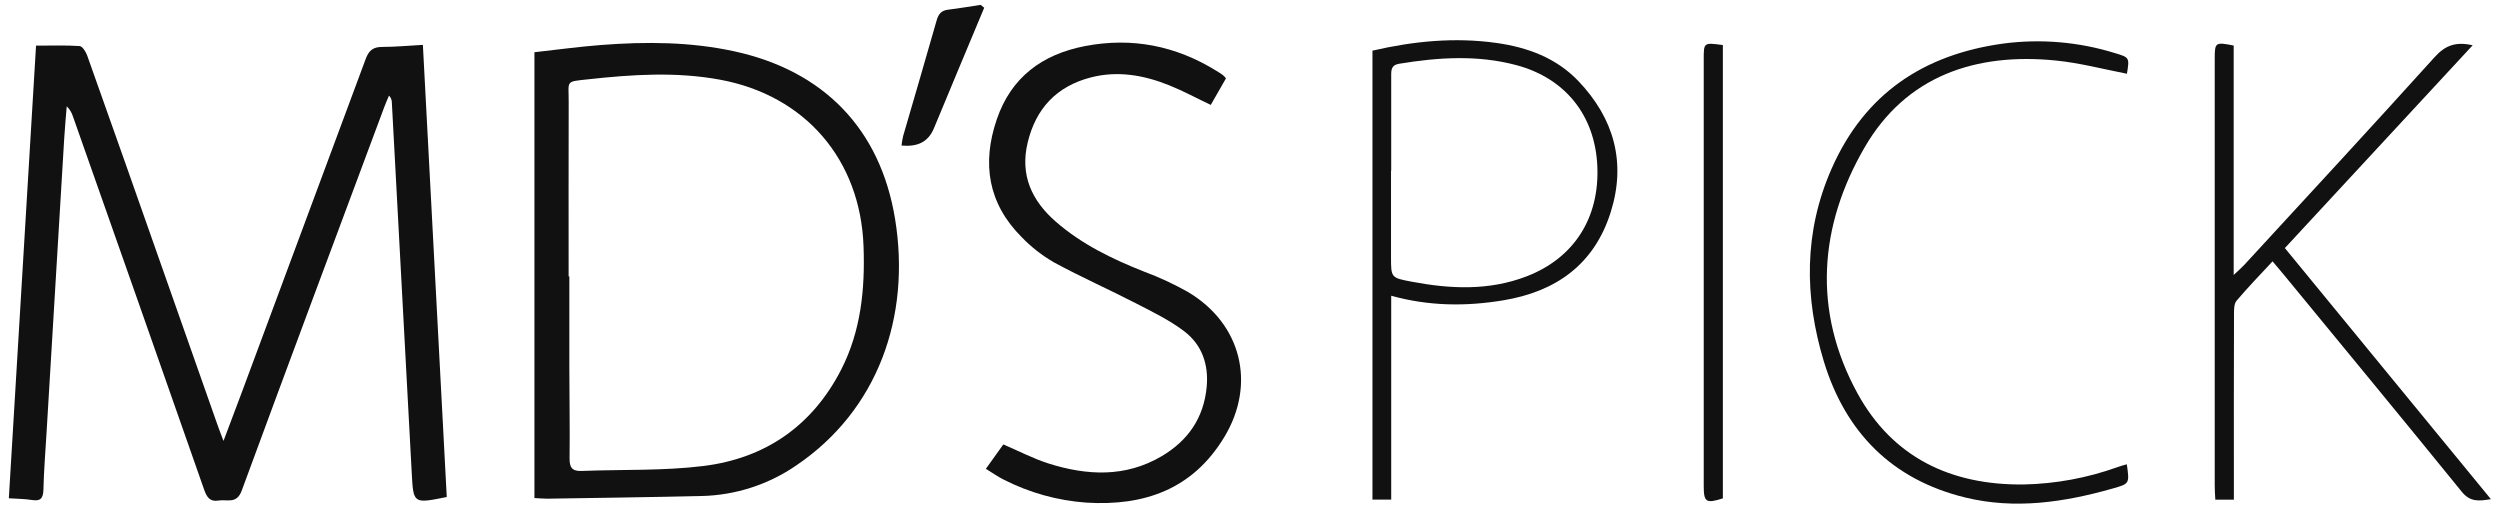
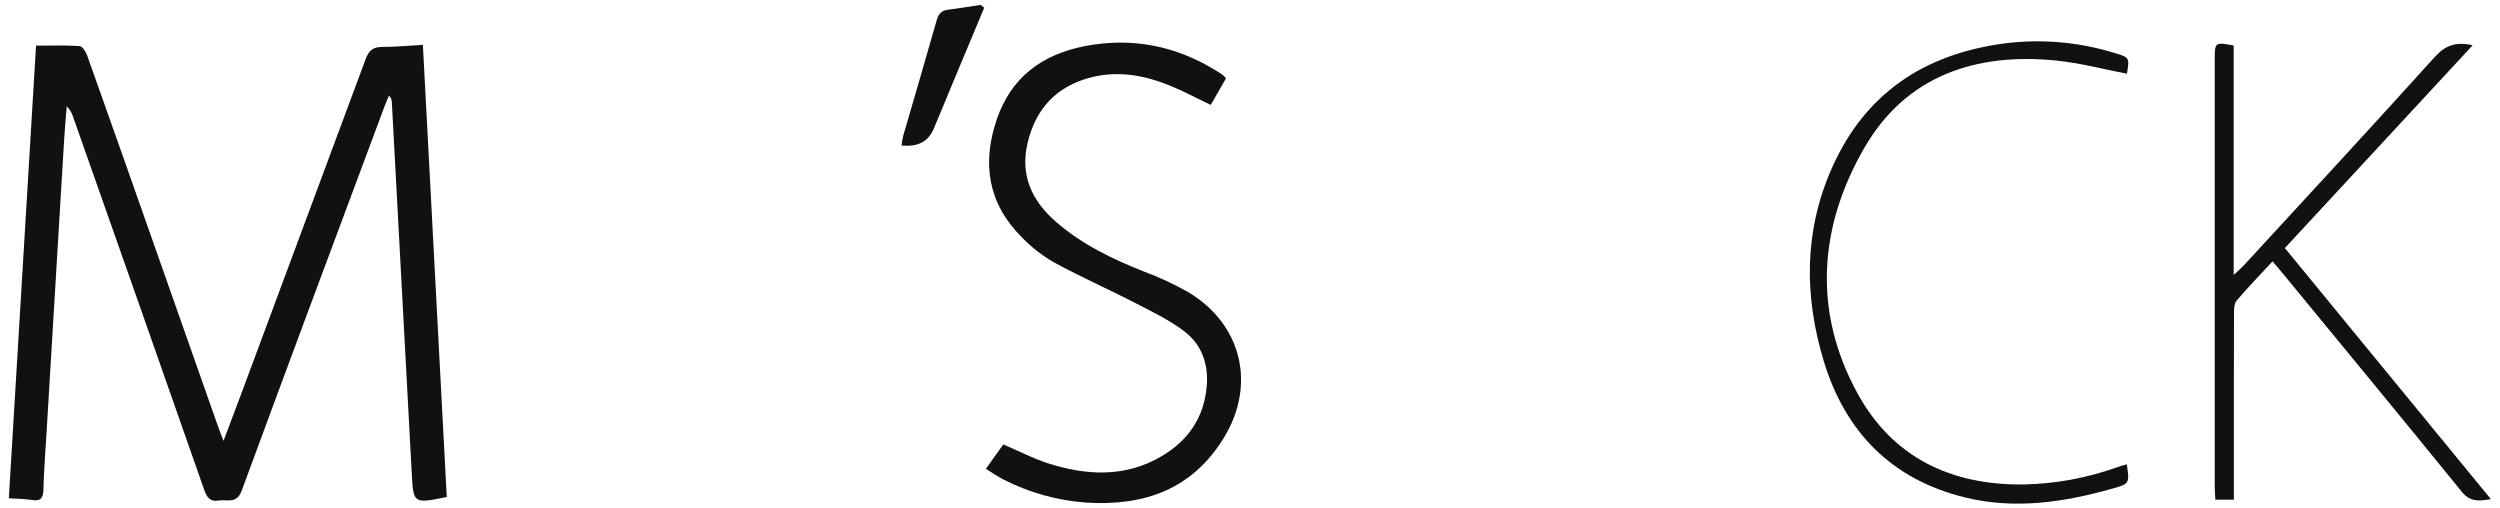
<svg xmlns="http://www.w3.org/2000/svg" width="118" height="24" viewBox="0 0 118 24" fill="none">
  <path fill-rule="evenodd" clip-rule="evenodd" d="M10.549 20.812C10.875 19.955 11.139 19.254 11.4 18.553C13.355 13.298 15.308 8.042 17.26 2.785C17.411 2.377 17.612 2.218 18.032 2.215C18.646 2.215 19.258 2.156 19.96 2.118C20.338 9.264 20.714 16.378 21.087 23.459C19.505 23.779 19.512 23.779 19.434 22.326C19.124 16.489 18.81 10.653 18.494 4.817C18.491 4.702 18.443 4.593 18.36 4.514C18.285 4.693 18.205 4.871 18.136 5.057C15.888 11.092 13.631 17.116 11.409 23.158C11.169 23.81 10.713 23.558 10.31 23.626C9.908 23.695 9.759 23.463 9.636 23.113C7.58 17.242 5.516 11.371 3.445 5.503C3.389 5.319 3.287 5.152 3.15 5.017C3.11 5.522 3.061 6.027 3.031 6.537C2.751 11.16 2.473 15.784 2.198 20.408C2.144 21.311 2.071 22.214 2.049 23.123C2.038 23.544 1.89 23.666 1.492 23.598C1.172 23.546 0.84 23.548 0.417 23.519C0.844 16.398 1.272 9.297 1.701 2.154C2.428 2.154 3.096 2.13 3.758 2.174C3.892 2.185 4.053 2.444 4.115 2.619C5.315 5.993 6.509 9.37 7.694 12.749C8.547 15.172 9.4 17.595 10.253 20.018C10.327 20.232 10.409 20.443 10.549 20.812Z" fill="#111111" />
-   <path fill-rule="evenodd" clip-rule="evenodd" d="M26.839 13.047H26.873V17.335C26.873 18.765 26.902 20.194 26.884 21.623C26.877 22.058 26.999 22.248 27.454 22.229C29.368 22.153 31.299 22.229 33.193 21.996C36.126 21.635 38.348 20.098 39.71 17.434C40.64 15.608 40.832 13.643 40.759 11.626C40.614 7.537 38.01 4.503 33.985 3.761C31.913 3.379 29.842 3.515 27.77 3.742C26.662 3.863 26.846 3.79 26.842 4.802C26.834 7.542 26.839 10.292 26.839 13.047ZM25.225 23.508V2.465C26.285 2.348 27.337 2.202 28.392 2.122C30.493 1.961 32.594 1.972 34.662 2.423C38.859 3.337 41.553 6.067 42.249 10.343C42.997 14.94 41.441 19.358 37.588 21.965C36.269 22.874 34.712 23.377 33.111 23.412C30.688 23.468 28.263 23.499 25.84 23.538C25.655 23.54 25.476 23.52 25.225 23.508Z" fill="#111111" />
  <path fill-rule="evenodd" clip-rule="evenodd" d="M57.866 3.699C57.618 4.133 57.386 4.538 57.148 4.952C56.473 4.632 55.844 4.29 55.178 4.023C53.983 3.542 52.736 3.325 51.462 3.661C49.864 4.082 48.888 5.129 48.505 6.733C48.142 8.254 48.688 9.46 49.825 10.455C51.056 11.531 52.498 12.226 54.005 12.822C54.717 13.086 55.407 13.406 56.068 13.78C58.586 15.27 59.304 18.113 57.791 20.622C56.308 23.086 54.021 23.897 51.263 23.723C49.907 23.625 48.584 23.255 47.373 22.637C47.102 22.504 46.854 22.325 46.533 22.128L47.357 20.977C48.09 21.29 48.769 21.646 49.48 21.873C51.297 22.449 53.113 22.545 54.83 21.533C56.073 20.799 56.821 19.726 56.956 18.255C57.052 17.199 56.732 16.281 55.911 15.648C55.218 15.117 54.41 14.727 53.63 14.324C52.346 13.662 51.023 13.077 49.753 12.387C49.189 12.063 48.674 11.661 48.223 11.192C46.633 9.605 46.339 7.71 47.048 5.634C47.727 3.643 49.195 2.563 51.212 2.175C53.426 1.749 55.49 2.157 57.403 3.337C57.512 3.403 57.62 3.471 57.721 3.543C57.774 3.59 57.823 3.642 57.866 3.699Z" fill="#111111" />
  <path fill-rule="evenodd" clip-rule="evenodd" d="M116.71 2.137L107.846 11.709C111.084 15.654 114.304 19.577 117.571 23.56C117.005 23.654 116.593 23.702 116.194 23.209C113.401 19.766 110.576 16.35 107.762 12.925C107.614 12.745 107.462 12.569 107.265 12.335C106.672 12.975 106.097 13.567 105.564 14.196C105.446 14.336 105.445 14.602 105.445 14.811C105.437 17.525 105.435 20.24 105.439 22.957V23.583H104.563C104.552 23.354 104.535 23.142 104.535 22.931V2.786C104.535 1.996 104.56 1.978 105.43 2.15V12.978C105.67 12.751 105.81 12.633 105.933 12.499C108.934 9.241 111.948 5.982 114.917 2.693C115.42 2.134 115.926 1.957 116.71 2.137Z" fill="#111111" />
-   <path fill-rule="evenodd" clip-rule="evenodd" d="M65.665 8.055H65.656V12.126C65.656 13.113 65.656 13.112 66.643 13.298C68.463 13.641 70.271 13.726 72.042 13.049C74.289 12.191 75.508 10.285 75.393 7.827C75.284 5.452 73.885 3.693 71.575 3.075C69.738 2.584 67.882 2.706 66.035 3.01C65.694 3.067 65.662 3.269 65.665 3.554C65.669 5.051 65.665 6.554 65.665 8.055ZM65.665 13.959V23.582H64.78V2.391C66.709 1.944 68.655 1.749 70.631 2.027C72.099 2.233 73.455 2.733 74.496 3.822C76.175 5.582 76.769 7.66 76.024 10.019C75.244 12.491 73.433 13.766 70.951 14.176C69.206 14.464 67.461 14.458 65.665 13.959Z" fill="#111111" />
  <path fill-rule="evenodd" clip-rule="evenodd" d="M100.386 21.914C100.516 22.828 100.517 22.832 99.721 23.057C97.431 23.709 95.109 24.055 92.76 23.482C89.314 22.643 87.112 20.416 86.09 17.074C85.16 14.016 85.135 10.941 86.457 7.95C88.017 4.416 90.801 2.57 94.562 2.055C96.326 1.824 98.118 1.977 99.818 2.504C100.515 2.711 100.516 2.721 100.391 3.481C99.278 3.264 98.172 2.972 97.049 2.858C93.256 2.473 89.967 3.581 88.01 6.957C85.857 10.668 85.544 14.676 87.672 18.563C89.336 21.604 92.099 22.907 95.521 22.867C97.025 22.836 98.513 22.561 99.93 22.054C100.063 22.003 100.201 21.968 100.386 21.914Z" fill="#111111" />
-   <path fill-rule="evenodd" clip-rule="evenodd" d="M81.319 2.126V23.523C80.522 23.776 80.416 23.706 80.416 22.924V2.791C80.416 2.006 80.416 2.006 81.319 2.126Z" fill="#111111" />
  <path fill-rule="evenodd" clip-rule="evenodd" d="M46.455 0.365C45.664 2.259 44.869 4.152 44.084 6.049C43.807 6.717 43.294 6.937 42.552 6.87C42.569 6.719 42.594 6.569 42.628 6.421C43.156 4.6 43.694 2.781 44.211 0.958C44.297 0.657 44.434 0.496 44.746 0.458C45.261 0.395 45.773 0.307 46.285 0.23L46.455 0.365Z" fill="#111111" />
</svg>